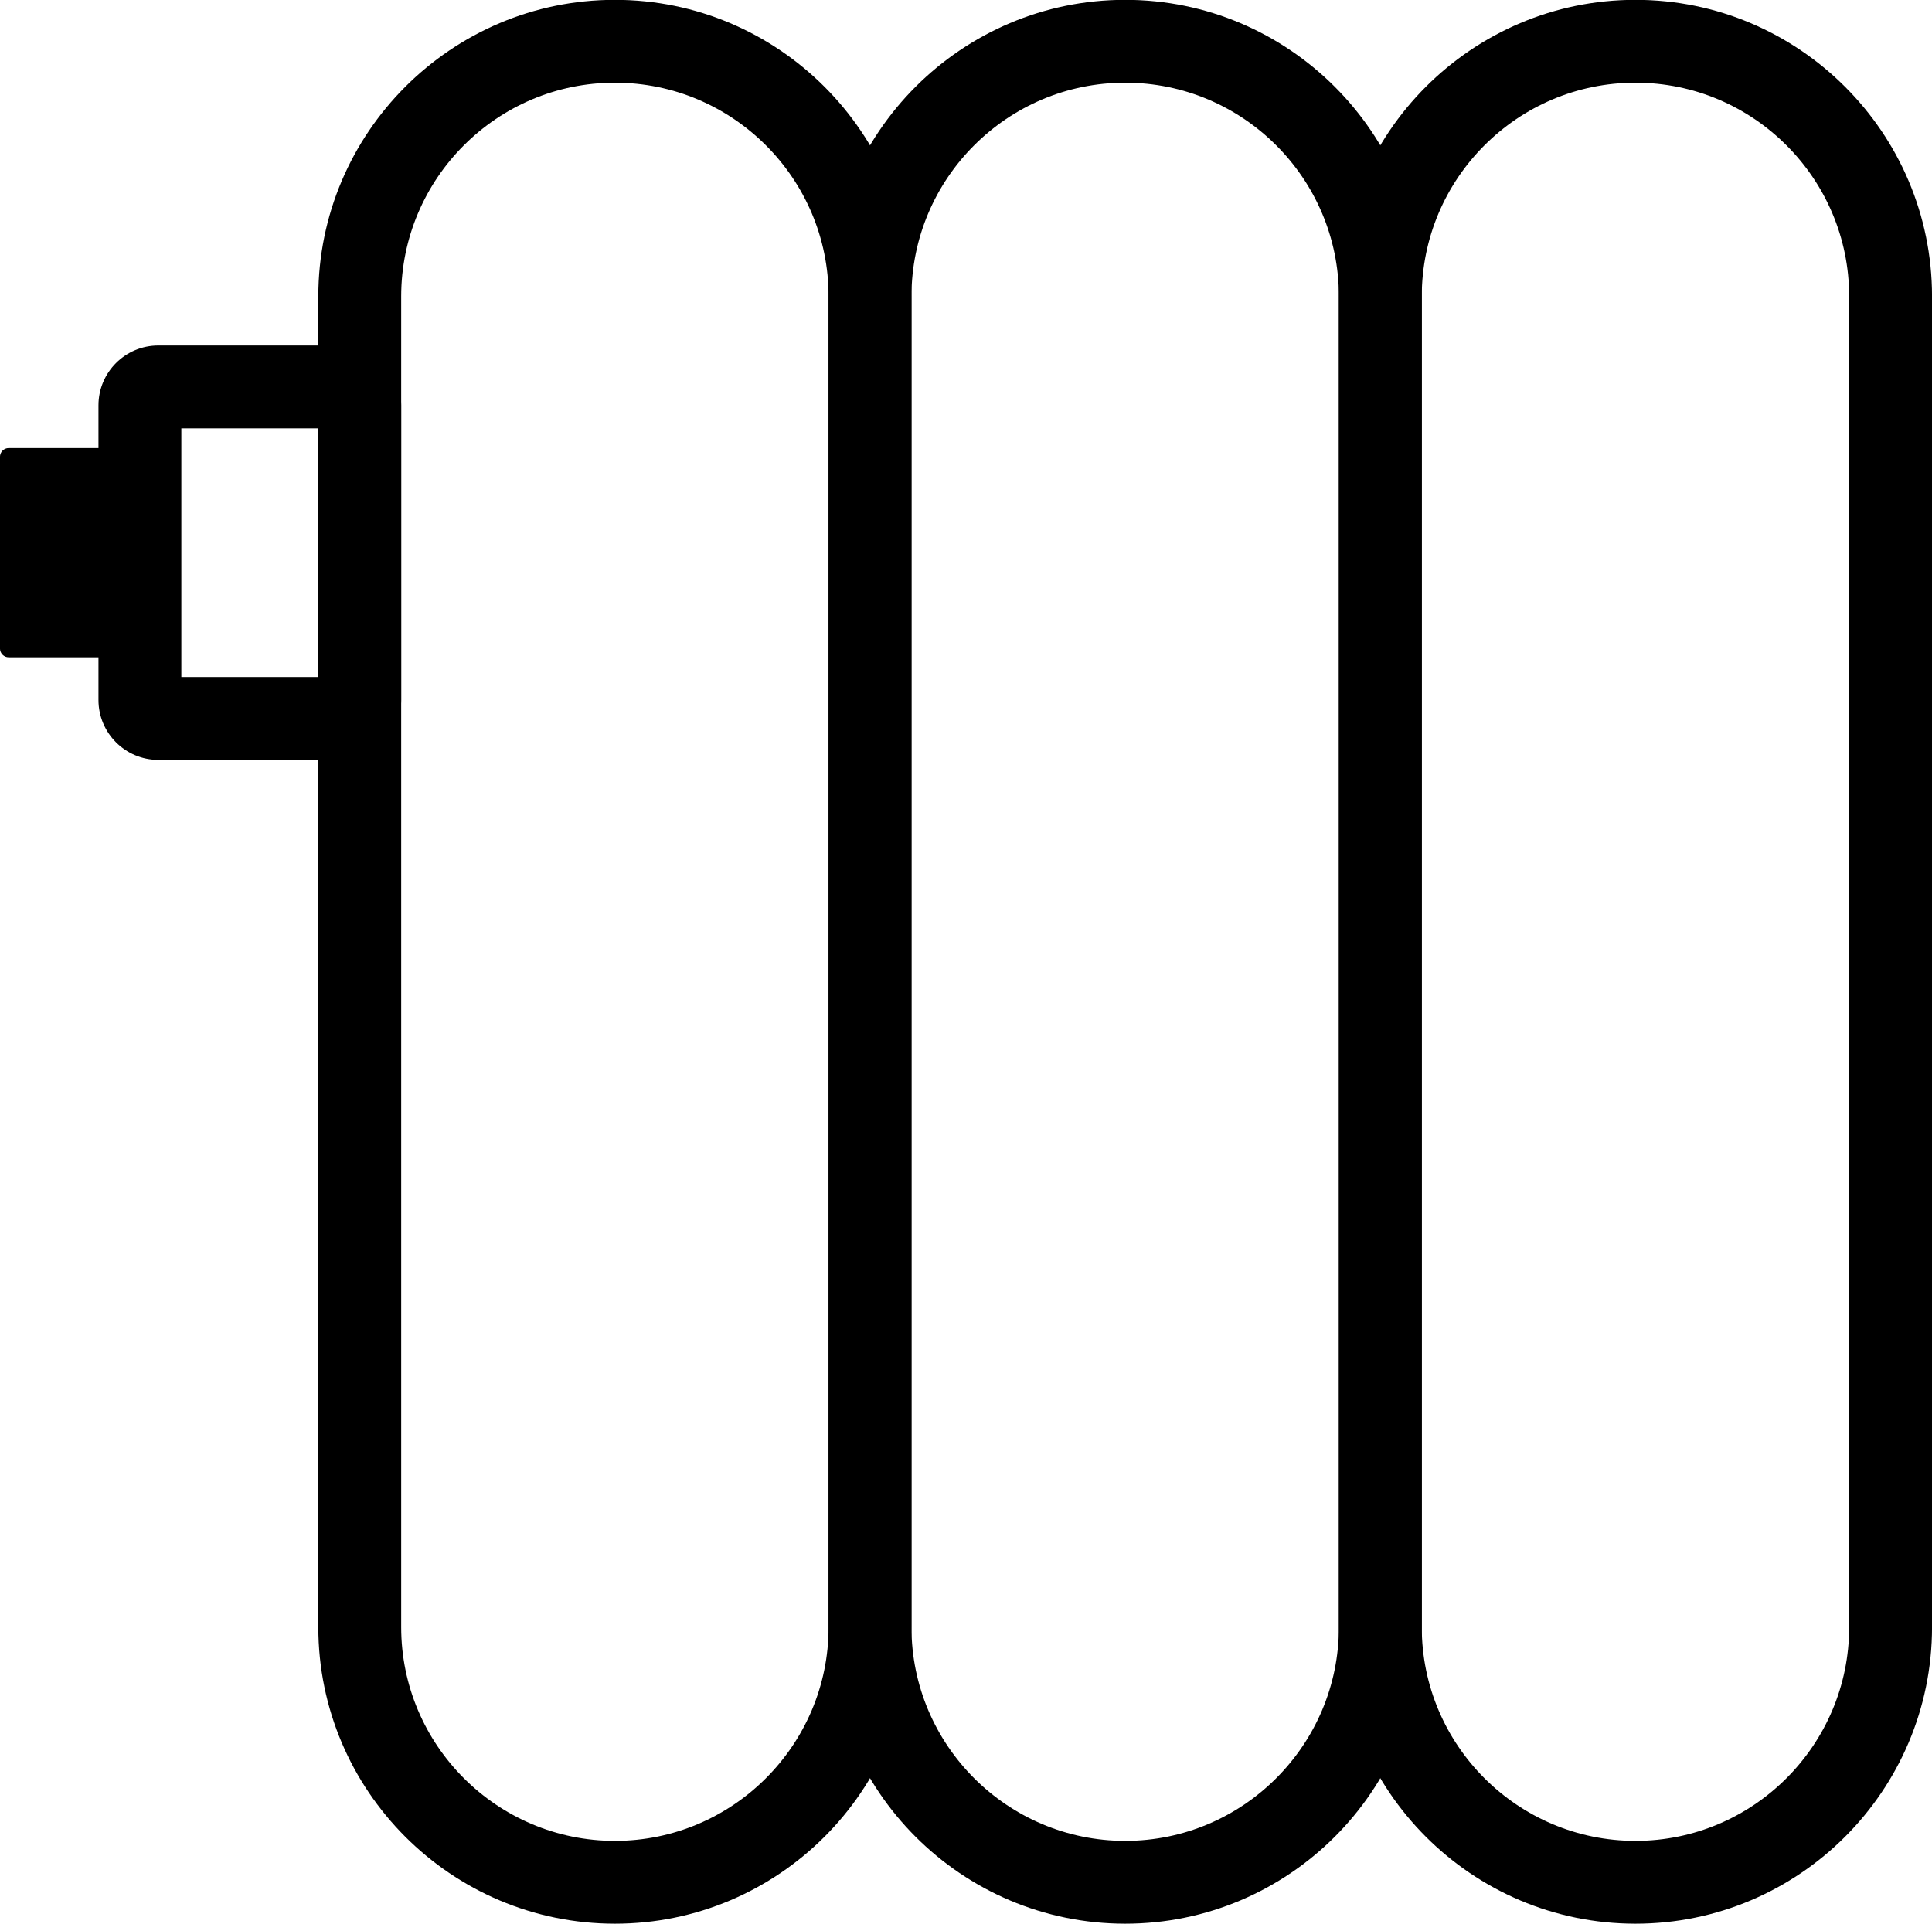
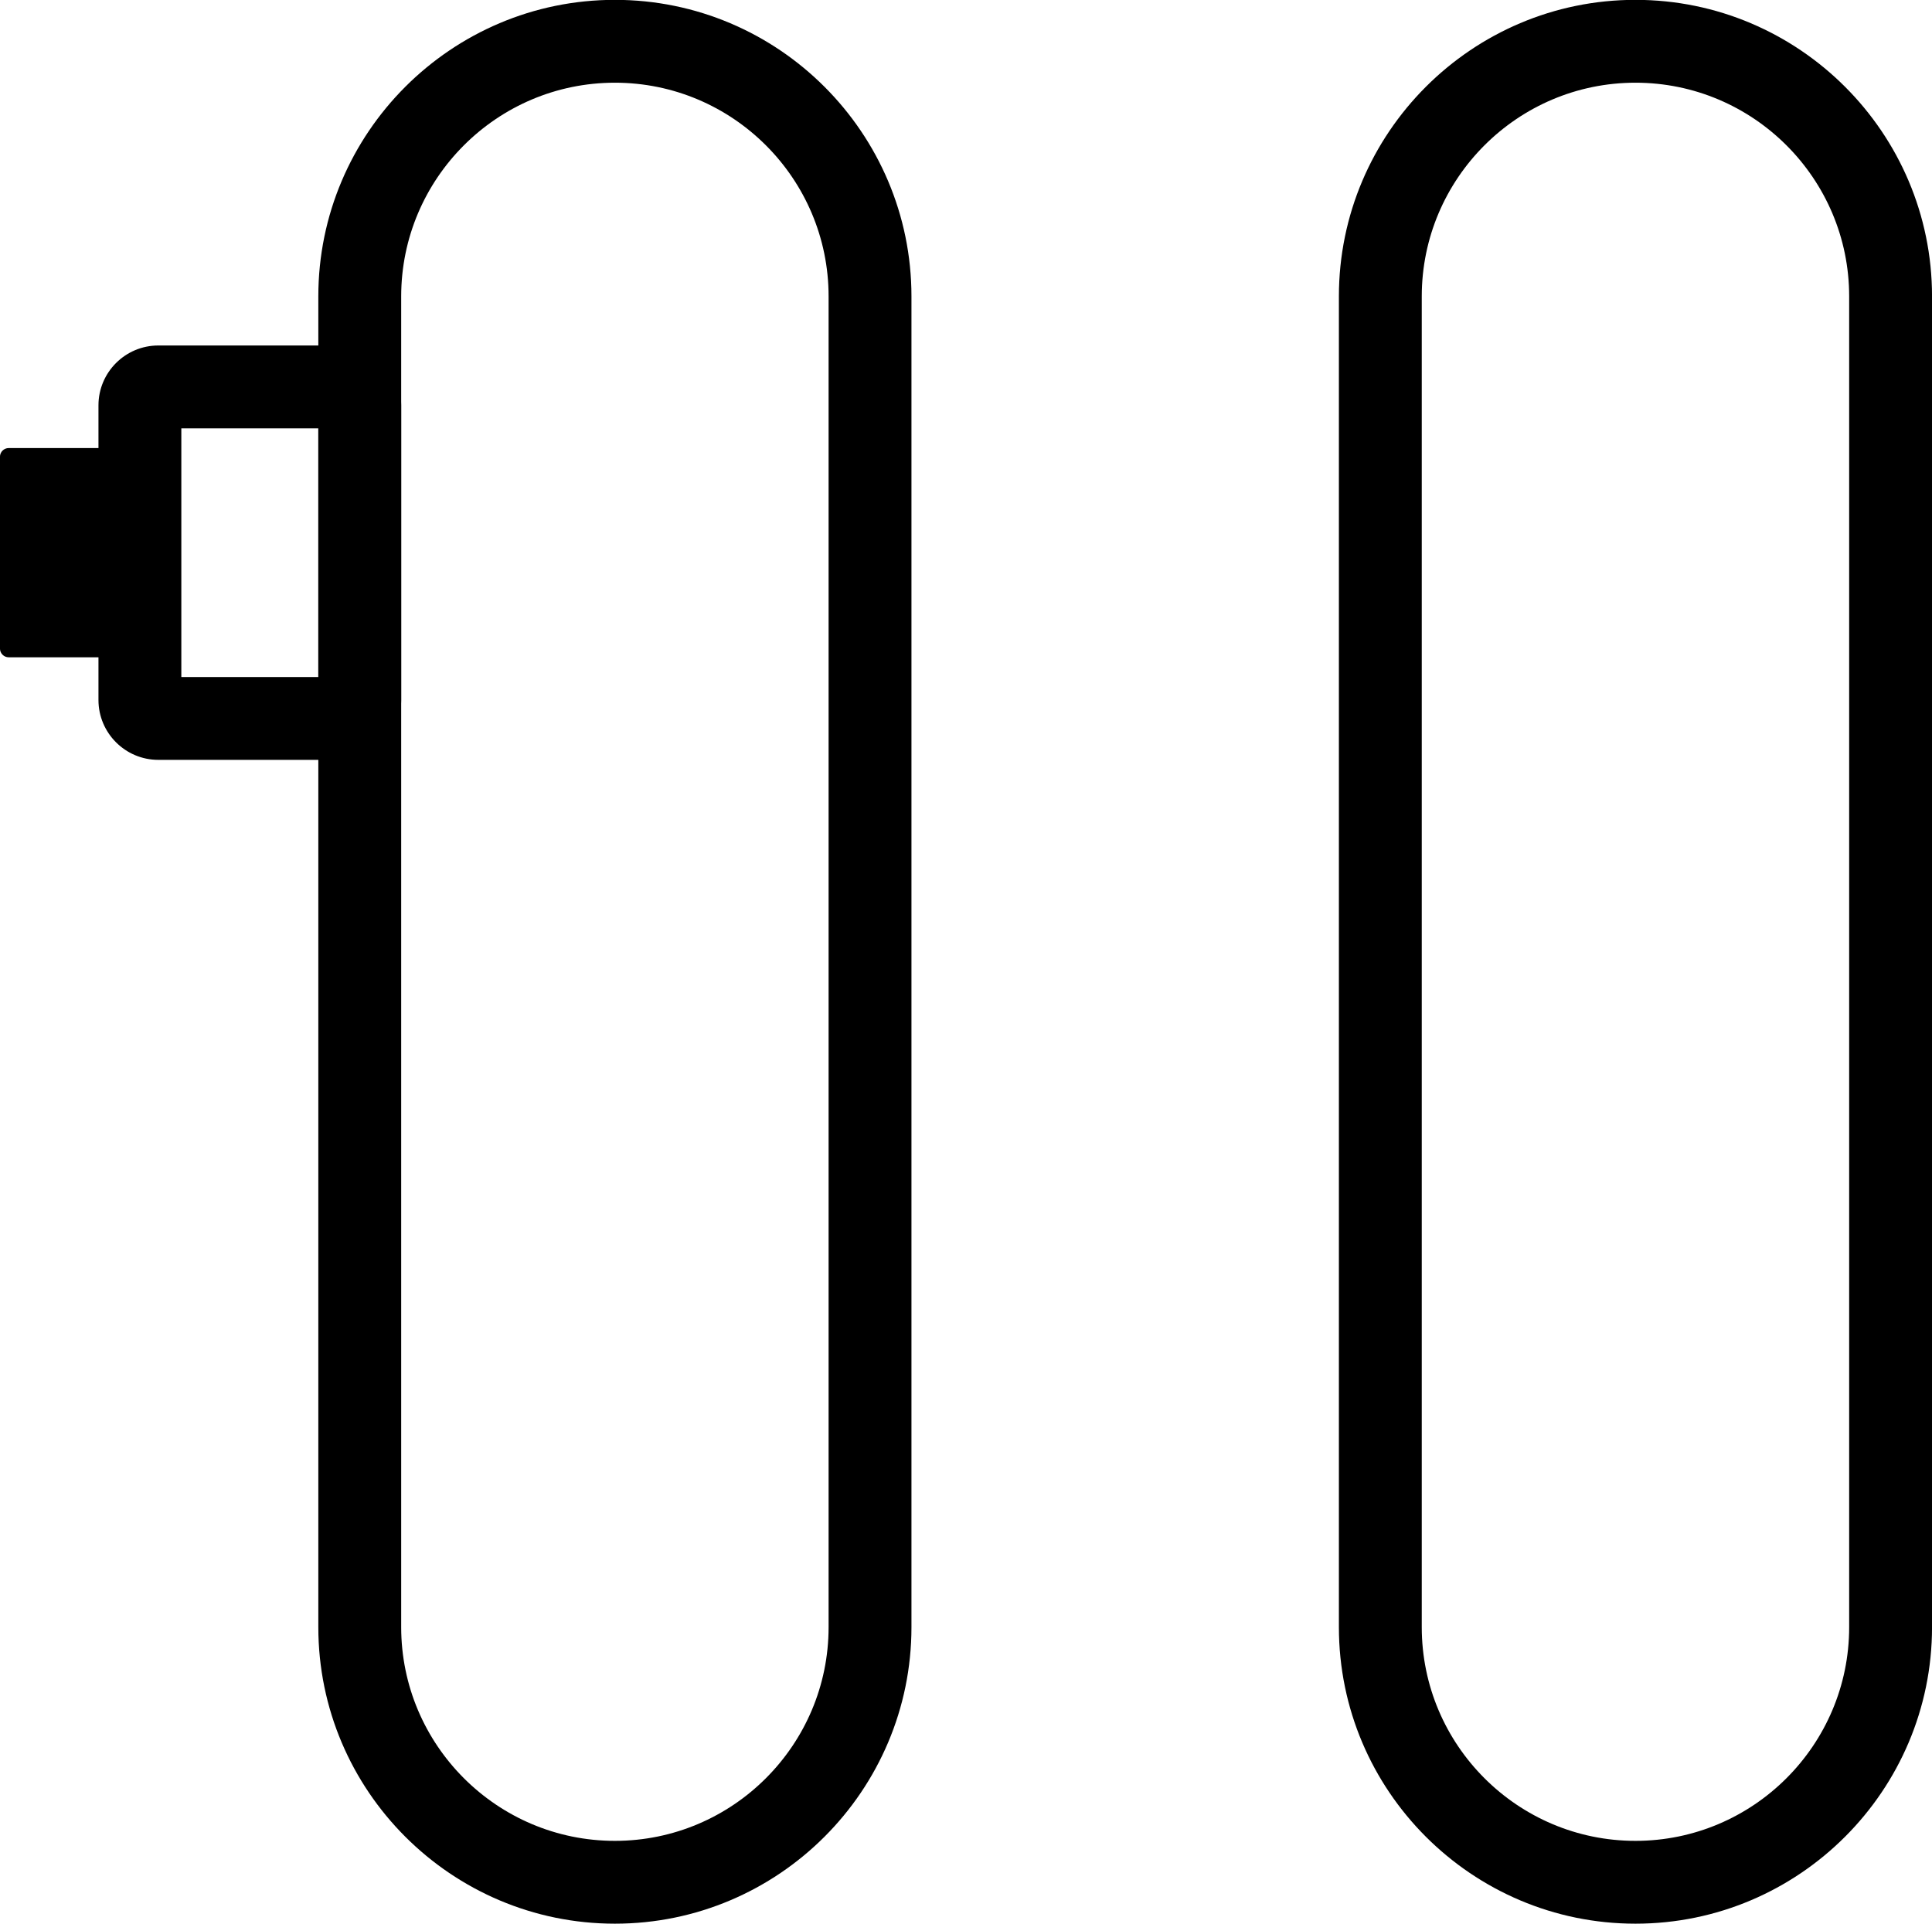
<svg xmlns="http://www.w3.org/2000/svg" xmlns:ns1="http://www.inkscape.org/namespaces/inkscape" version="1.1" viewBox="116.88 117.02 66.24 65.97">
  <defs>
    <clipPath id="clip_4">
      <path transform="matrix(1,0,0,-1,0,300)" d="M0 300H300V0H0Z" />
    </clipPath>
  </defs>
  <g ns1:groupmode="layer" ns1:label="Layer 1">
    <g clip-path="url(#clip_4)">
      <path transform="matrix(1,0,0,-1,137.962,119.856)" d="M0 0C-4.04 0-7.327-3.287-7.327-7.327V-52.96C-7.327-57-4.04-60.288 0-60.288 4.041-60.288 7.327-57 7.327-52.96V-7.327C7.327-3.287 4.041 0 0 0M0-63.128C-5.606-63.128-10.168-58.567-10.168-52.96V-7.327C-10.168-1.72-5.606 2.841 0 2.841 5.607 2.841 10.168-1.72 10.168-7.327V-52.96C10.168-58.567 5.607-63.128 0-63.128" />
-       <path transform="matrix(1,0,0,-1,155.458,119.856)" d="M0 0C-4.041 0-7.328-3.287-7.328-7.327V-52.96C-7.328-57-4.041-60.288 0-60.288 4.04-60.288 7.327-57 7.327-52.96V-7.327C7.327-3.287 4.04 0 0 0M0-63.128V-63.128C-5.607-63.128-10.169-58.567-10.169-52.96V-7.327C-10.169-1.72-5.607 2.841 0 2.841 5.606 2.841 10.168-1.72 10.168-7.327V-52.96C10.168-58.567 5.606-63.128 0-63.128" />
      <path transform="matrix(1,0,0,-1,172.953,119.856)" d="M0 0C-4.04 0-7.327-3.287-7.327-7.327V-52.96C-7.327-57-4.04-60.288 0-60.288 4.04-60.288 7.327-57 7.327-52.96V-7.327C7.327-3.287 4.04 0 0 0M0-63.128C-5.606-63.128-10.168-58.567-10.168-52.96V-7.327C-10.168-1.72-5.606 2.841 0 2.841 5.606 2.841 10.168-1.72 10.168-7.327V-52.96C10.168-58.567 5.606-63.128 0-63.128" />
      <path transform="matrix(1,0,0,-1,0,300)" d="M123.097 159.765H127.794V168.292H123.097ZM128.583 156.924H122.308C121.176 156.924 120.256 157.845 120.256 158.976V169.081C120.256 170.212 121.176 171.133 122.308 171.133H128.583C129.715 171.133 130.635 170.212 130.635 169.081V158.976C130.635 157.845 129.715 156.924 128.583 156.924" />
      <path transform="matrix(1,0,0,-1,117.179,139.559)" d="M0 0H4.197C4.363 0 4.497 .134 4.497 .3V6.875C4.497 7.041 4.363 7.175 4.197 7.175H0C-.165 7.175-.3 7.041-.3 6.875V.3C-.3 .134-.165 0 0 0" />
    </g>
  </g>
</svg>